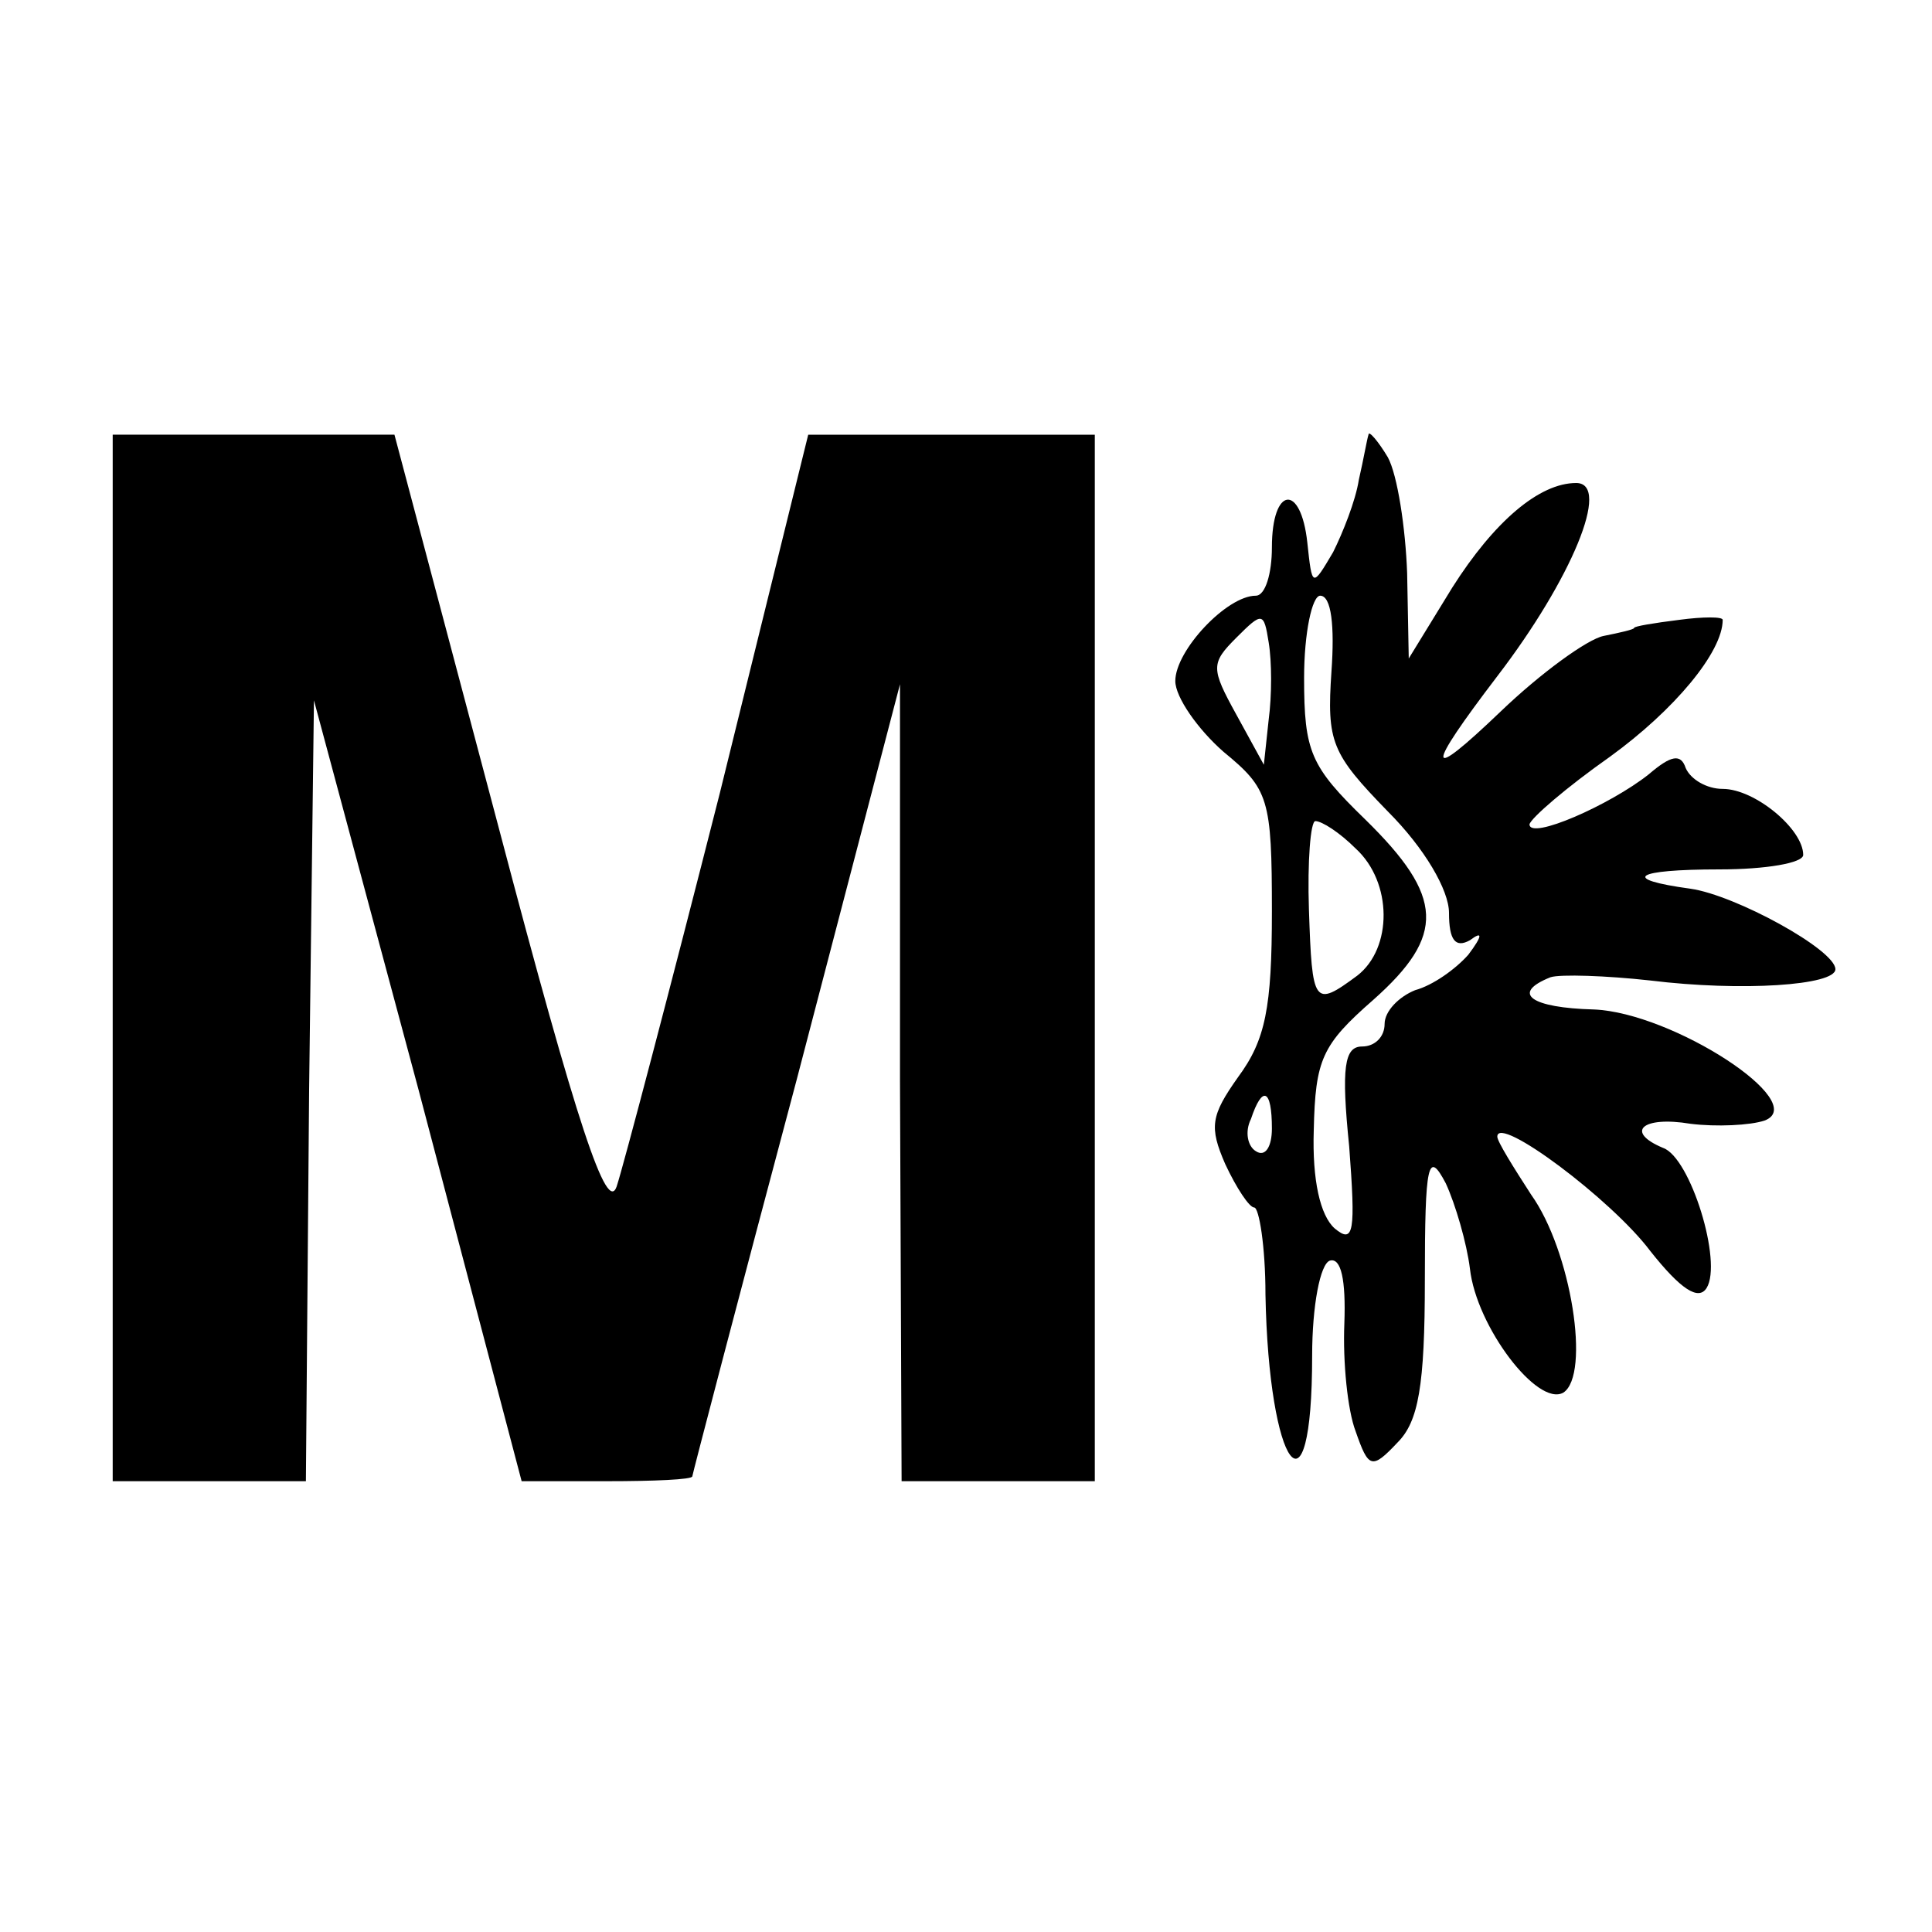
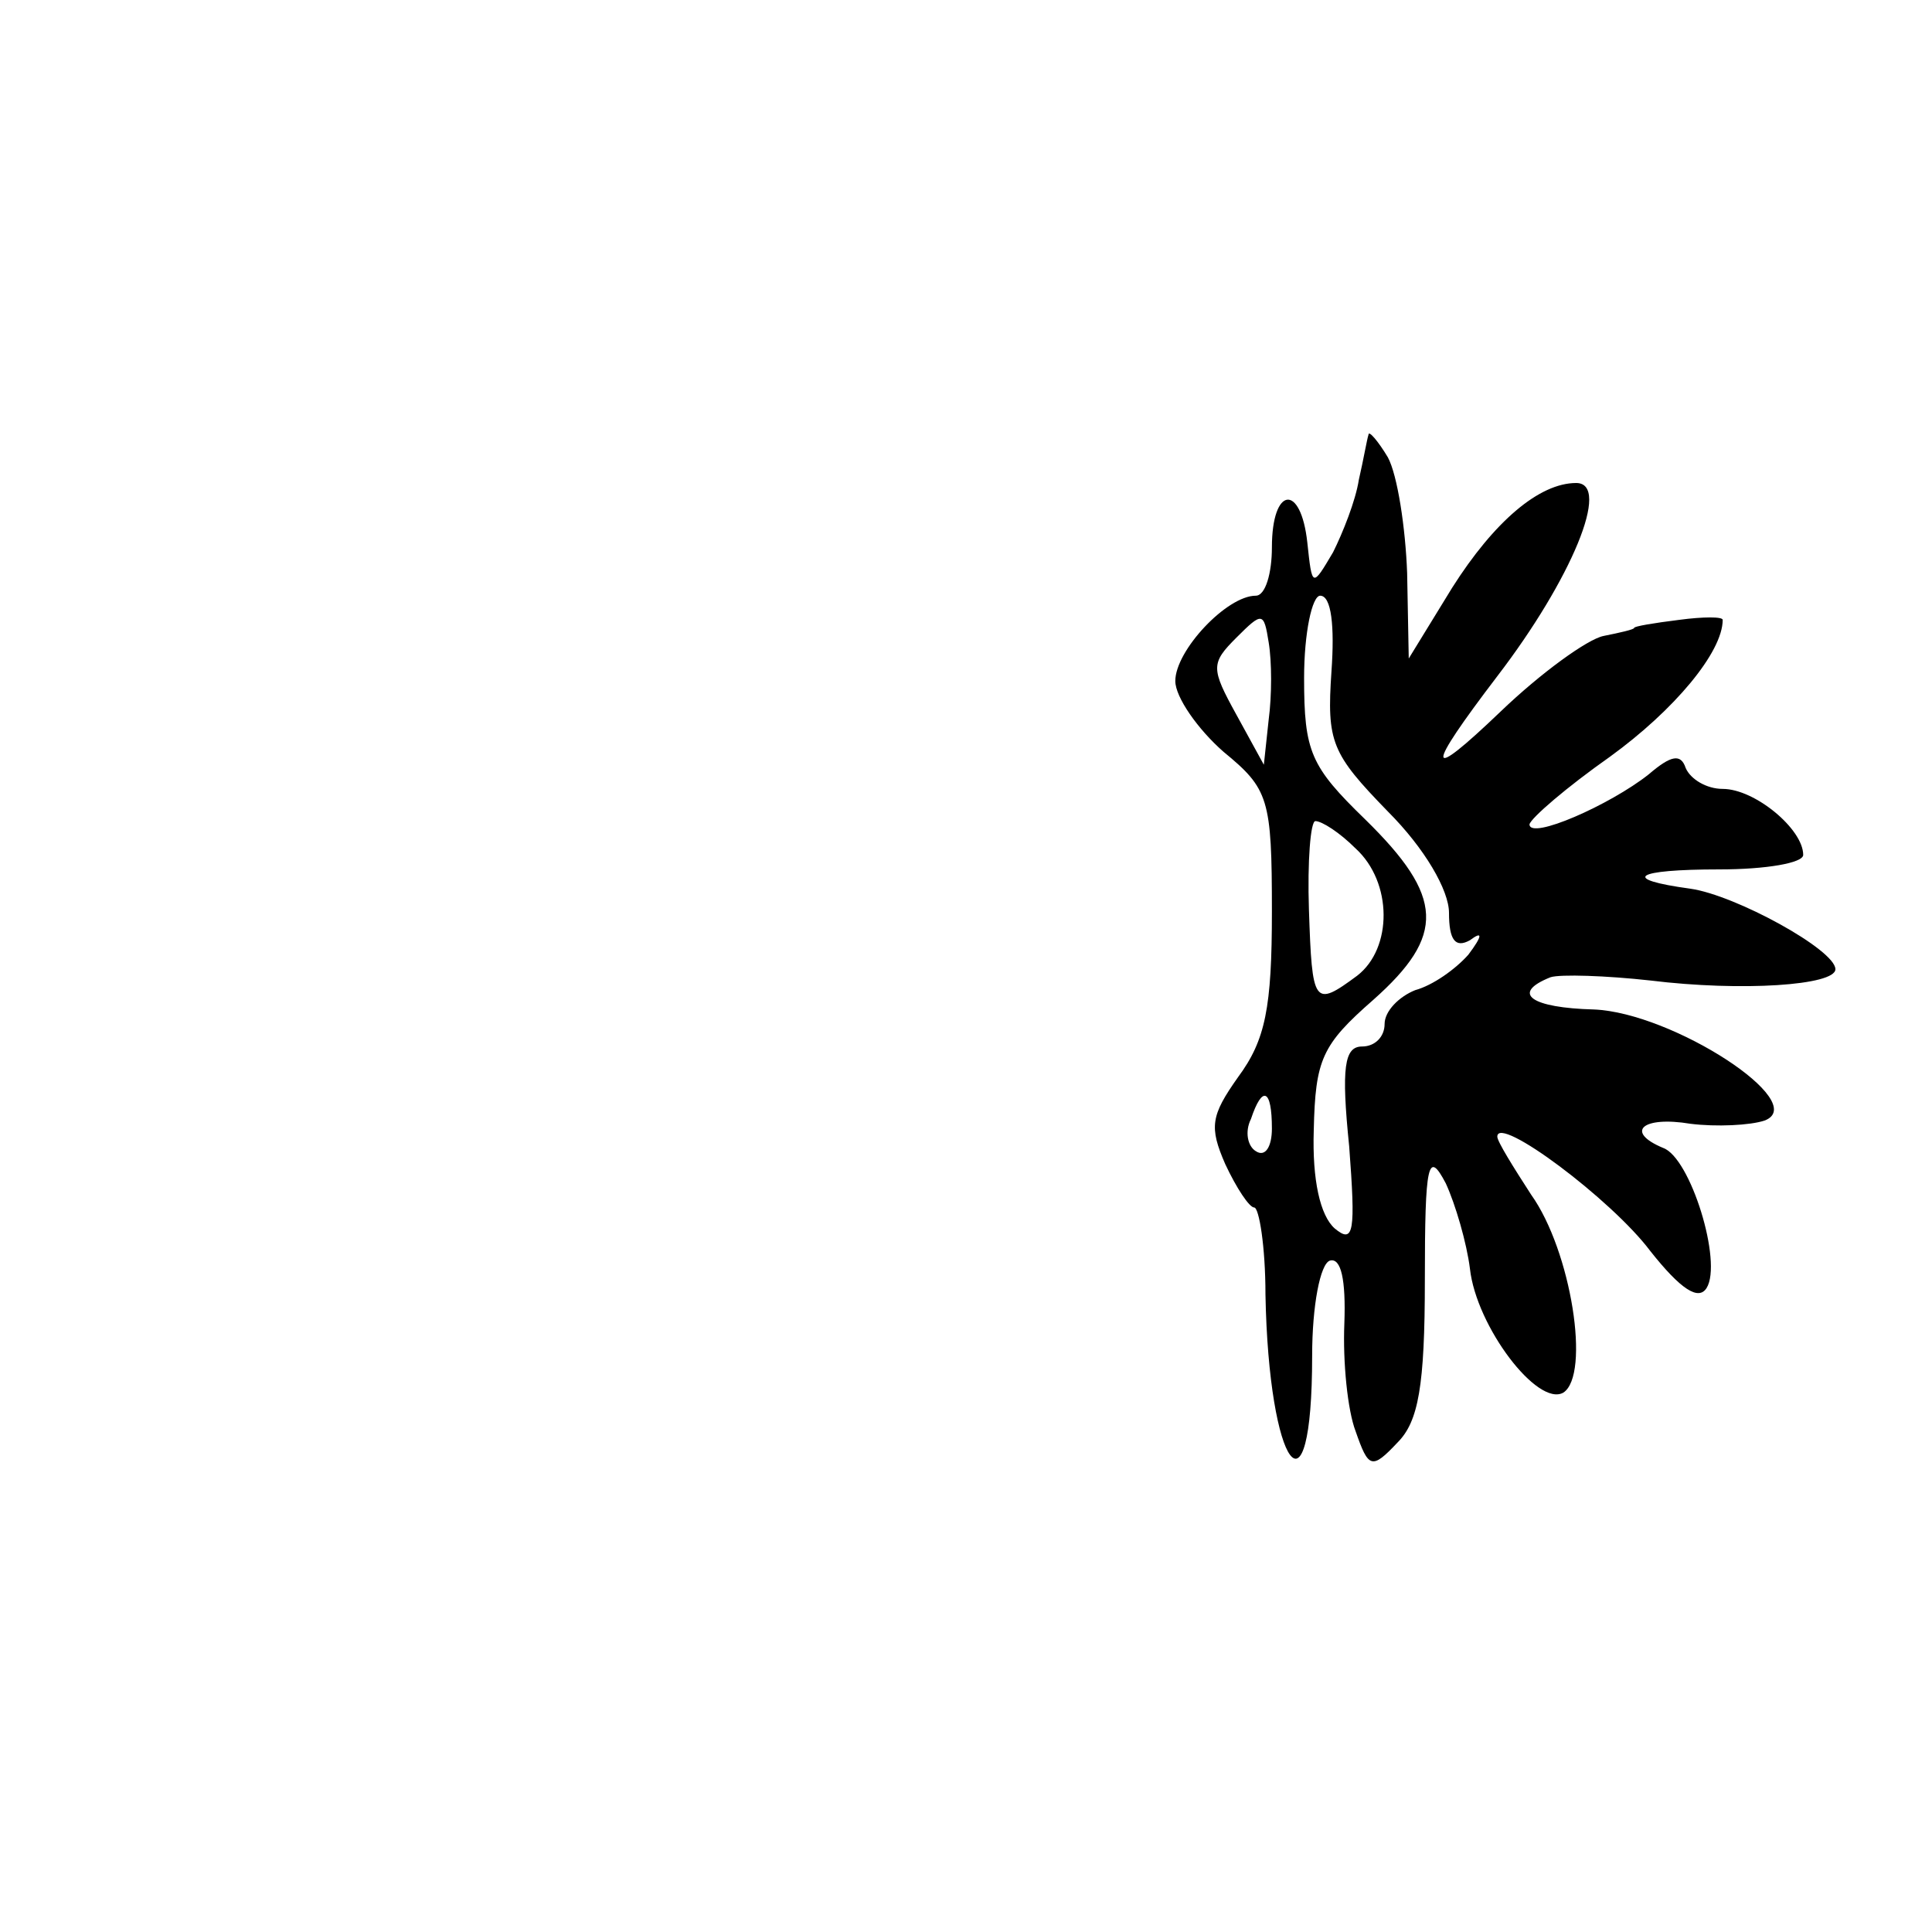
<svg xmlns="http://www.w3.org/2000/svg" version="1.0" width="120pt" height="120pt" viewBox="0 0 120 120" preserveAspectRatio="xMidYMid meet">
  <g transform="translate(0,120) scale(0.1,-0.1)" fill="#000000" stroke="none">
-     <path d="M70 605 l0 -325 60 0 60 0 2 243 3 242 65 -242 64 -243 53 0 c29 0 53 1 53 3 0 1 29 112 65 247 l64 245 0 -247 1 -248 60 0 60 0 0 325 0 325 -89 0 -89 0 -55 -223 c-31 -122 -60 -232 -64 -244 -6 -17 -24 36 -73 222 l-65 245 -87 0 -88 0 0 -325z" />
    <path d="M850 930 c-1 -3 -3 -15 -6 -28 -2 -13 -10 -33 -16 -45 -13 -22 -13 -22 -16 6 -4 37 -22 35 -22 -3 0 -16 -4 -30 -10 -30 -18 0 -50 -34 -50 -53 0 -10 14 -30 30 -44 28 -23 30 -29 30 -99 0 -60 -4 -80 -21 -103 -17 -24 -18 -31 -8 -54 7 -15 15 -27 18 -27 3 0 7 -24 7 -54 2 -108 29 -145 29 -38 0 31 5 57 11 59 7 2 10 -12 9 -39 -1 -24 2 -54 7 -67 8 -23 10 -24 26 -7 13 13 17 35 17 101 0 73 2 81 13 60 6 -13 13 -37 15 -53 4 -36 42 -86 58 -77 17 11 5 88 -20 123 -11 17 -21 33 -21 36 0 14 71 -39 95 -71 19 -24 30 -31 35 -23 10 16 -10 81 -27 87 -24 10 -13 20 17 15 16 -2 37 -1 46 2 29 11 -57 67 -106 69 -39 1 -52 10 -27 20 6 2 35 1 62 -2 57 -7 115 -3 115 7 0 12 -62 46 -90 50 -44 6 -35 12 18 12 29 0 52 4 52 9 0 16 -30 41 -50 41 -10 0 -20 6 -23 13 -3 9 -9 8 -23 -4 -24 -19 -74 -41 -74 -31 1 4 23 23 50 42 40 29 70 65 70 85 0 2 -12 2 -27 0 -16 -2 -28 -4 -28 -5 0 -1 -9 -3 -19 -5 -10 -2 -39 -23 -64 -47 -47 -45 -47 -37 -2 22 46 60 71 120 49 120 -23 0 -51 -24 -77 -65 l-27 -44 -1 53 c-1 28 -6 61 -12 72 -6 10 -12 17 -12 14z m-23 -147 c-3 -44 0 -51 35 -87 23 -23 38 -49 38 -63 0 -17 4 -22 13 -17 8 6 8 3 -1 -9 -8 -9 -22 -19 -33 -22 -10 -4 -19 -13 -19 -21 0 -8 -6 -14 -14 -14 -11 0 -13 -13 -8 -62 4 -53 3 -61 -9 -51 -9 8 -14 30 -13 61 1 44 5 53 37 81 45 40 44 64 -5 112 -34 33 -38 42 -38 88 0 28 5 51 10 51 7 0 9 -19 7 -47z m-39 -30 l-3 -28 -17 31 c-16 29 -16 32 0 48 16 16 17 16 20 -3 2 -12 2 -33 0 -48z m54 -80 c23 -21 23 -62 1 -79 -27 -20 -28 -18 -30 41 -1 30 1 55 4 55 4 0 15 -7 25 -17z m-52 -174 c0 -11 -4 -18 -10 -14 -5 3 -7 12 -3 20 7 21 13 19 13 -6z" />
  </g>
</svg>